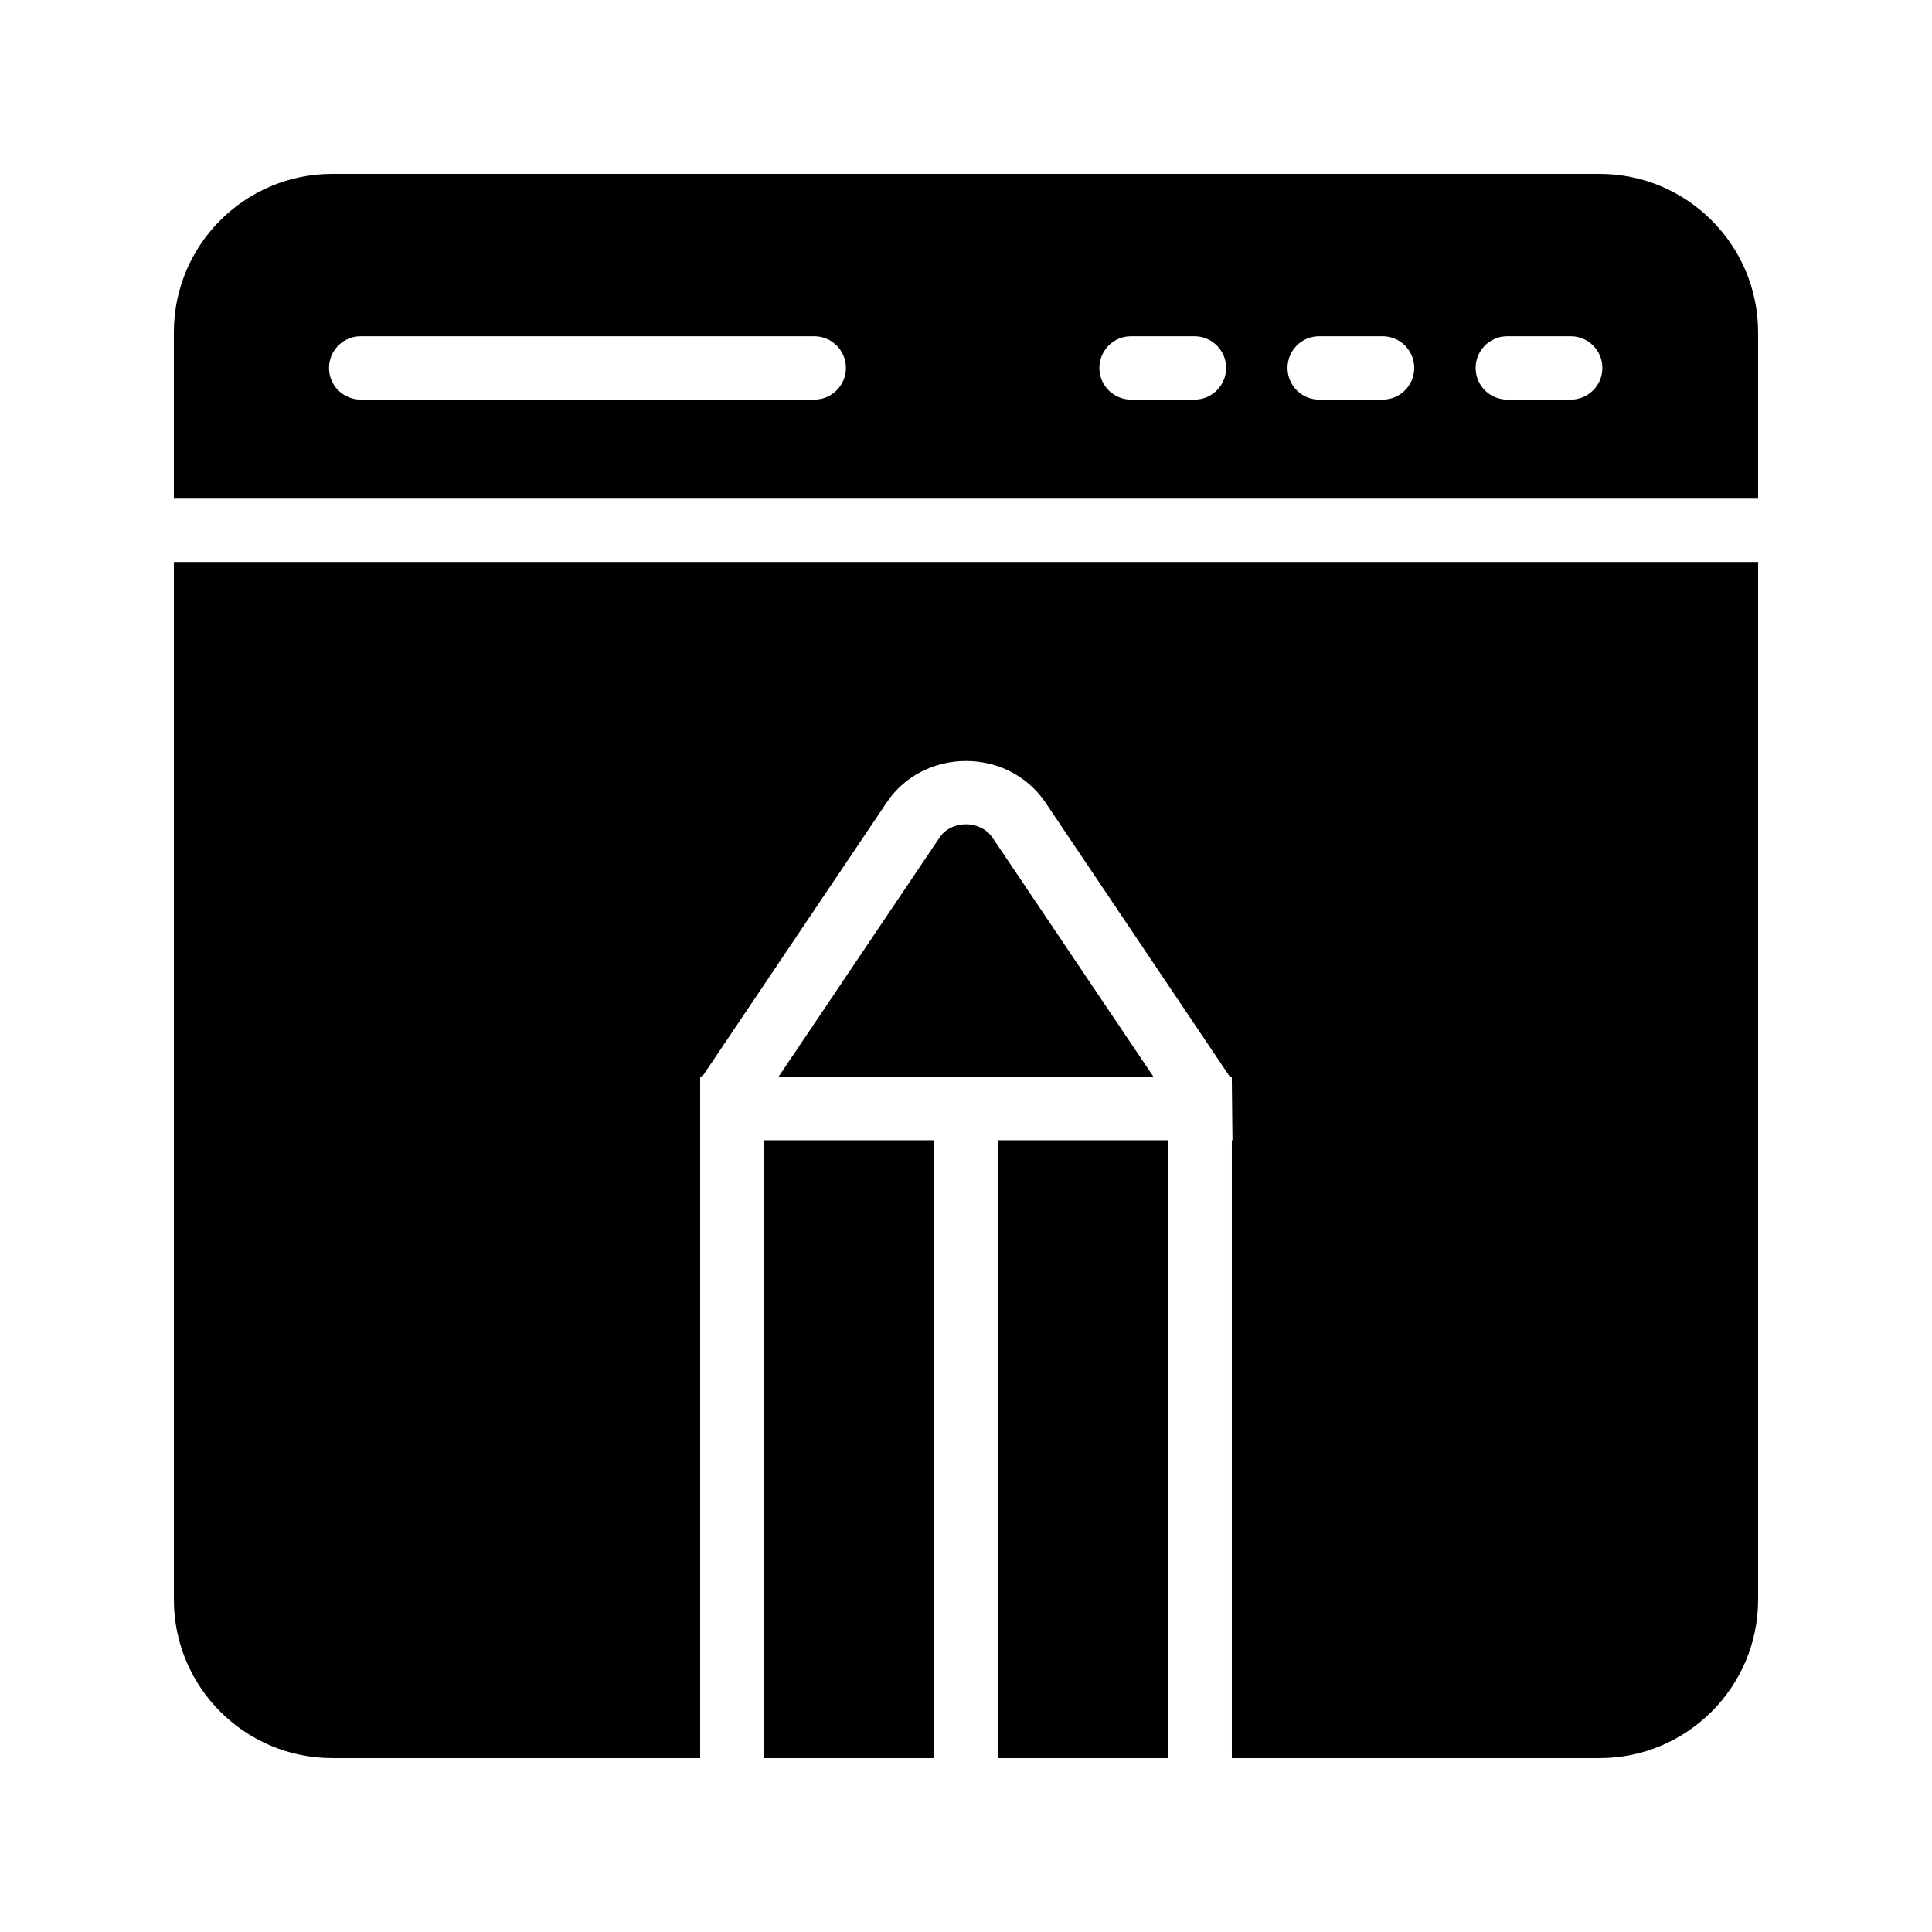
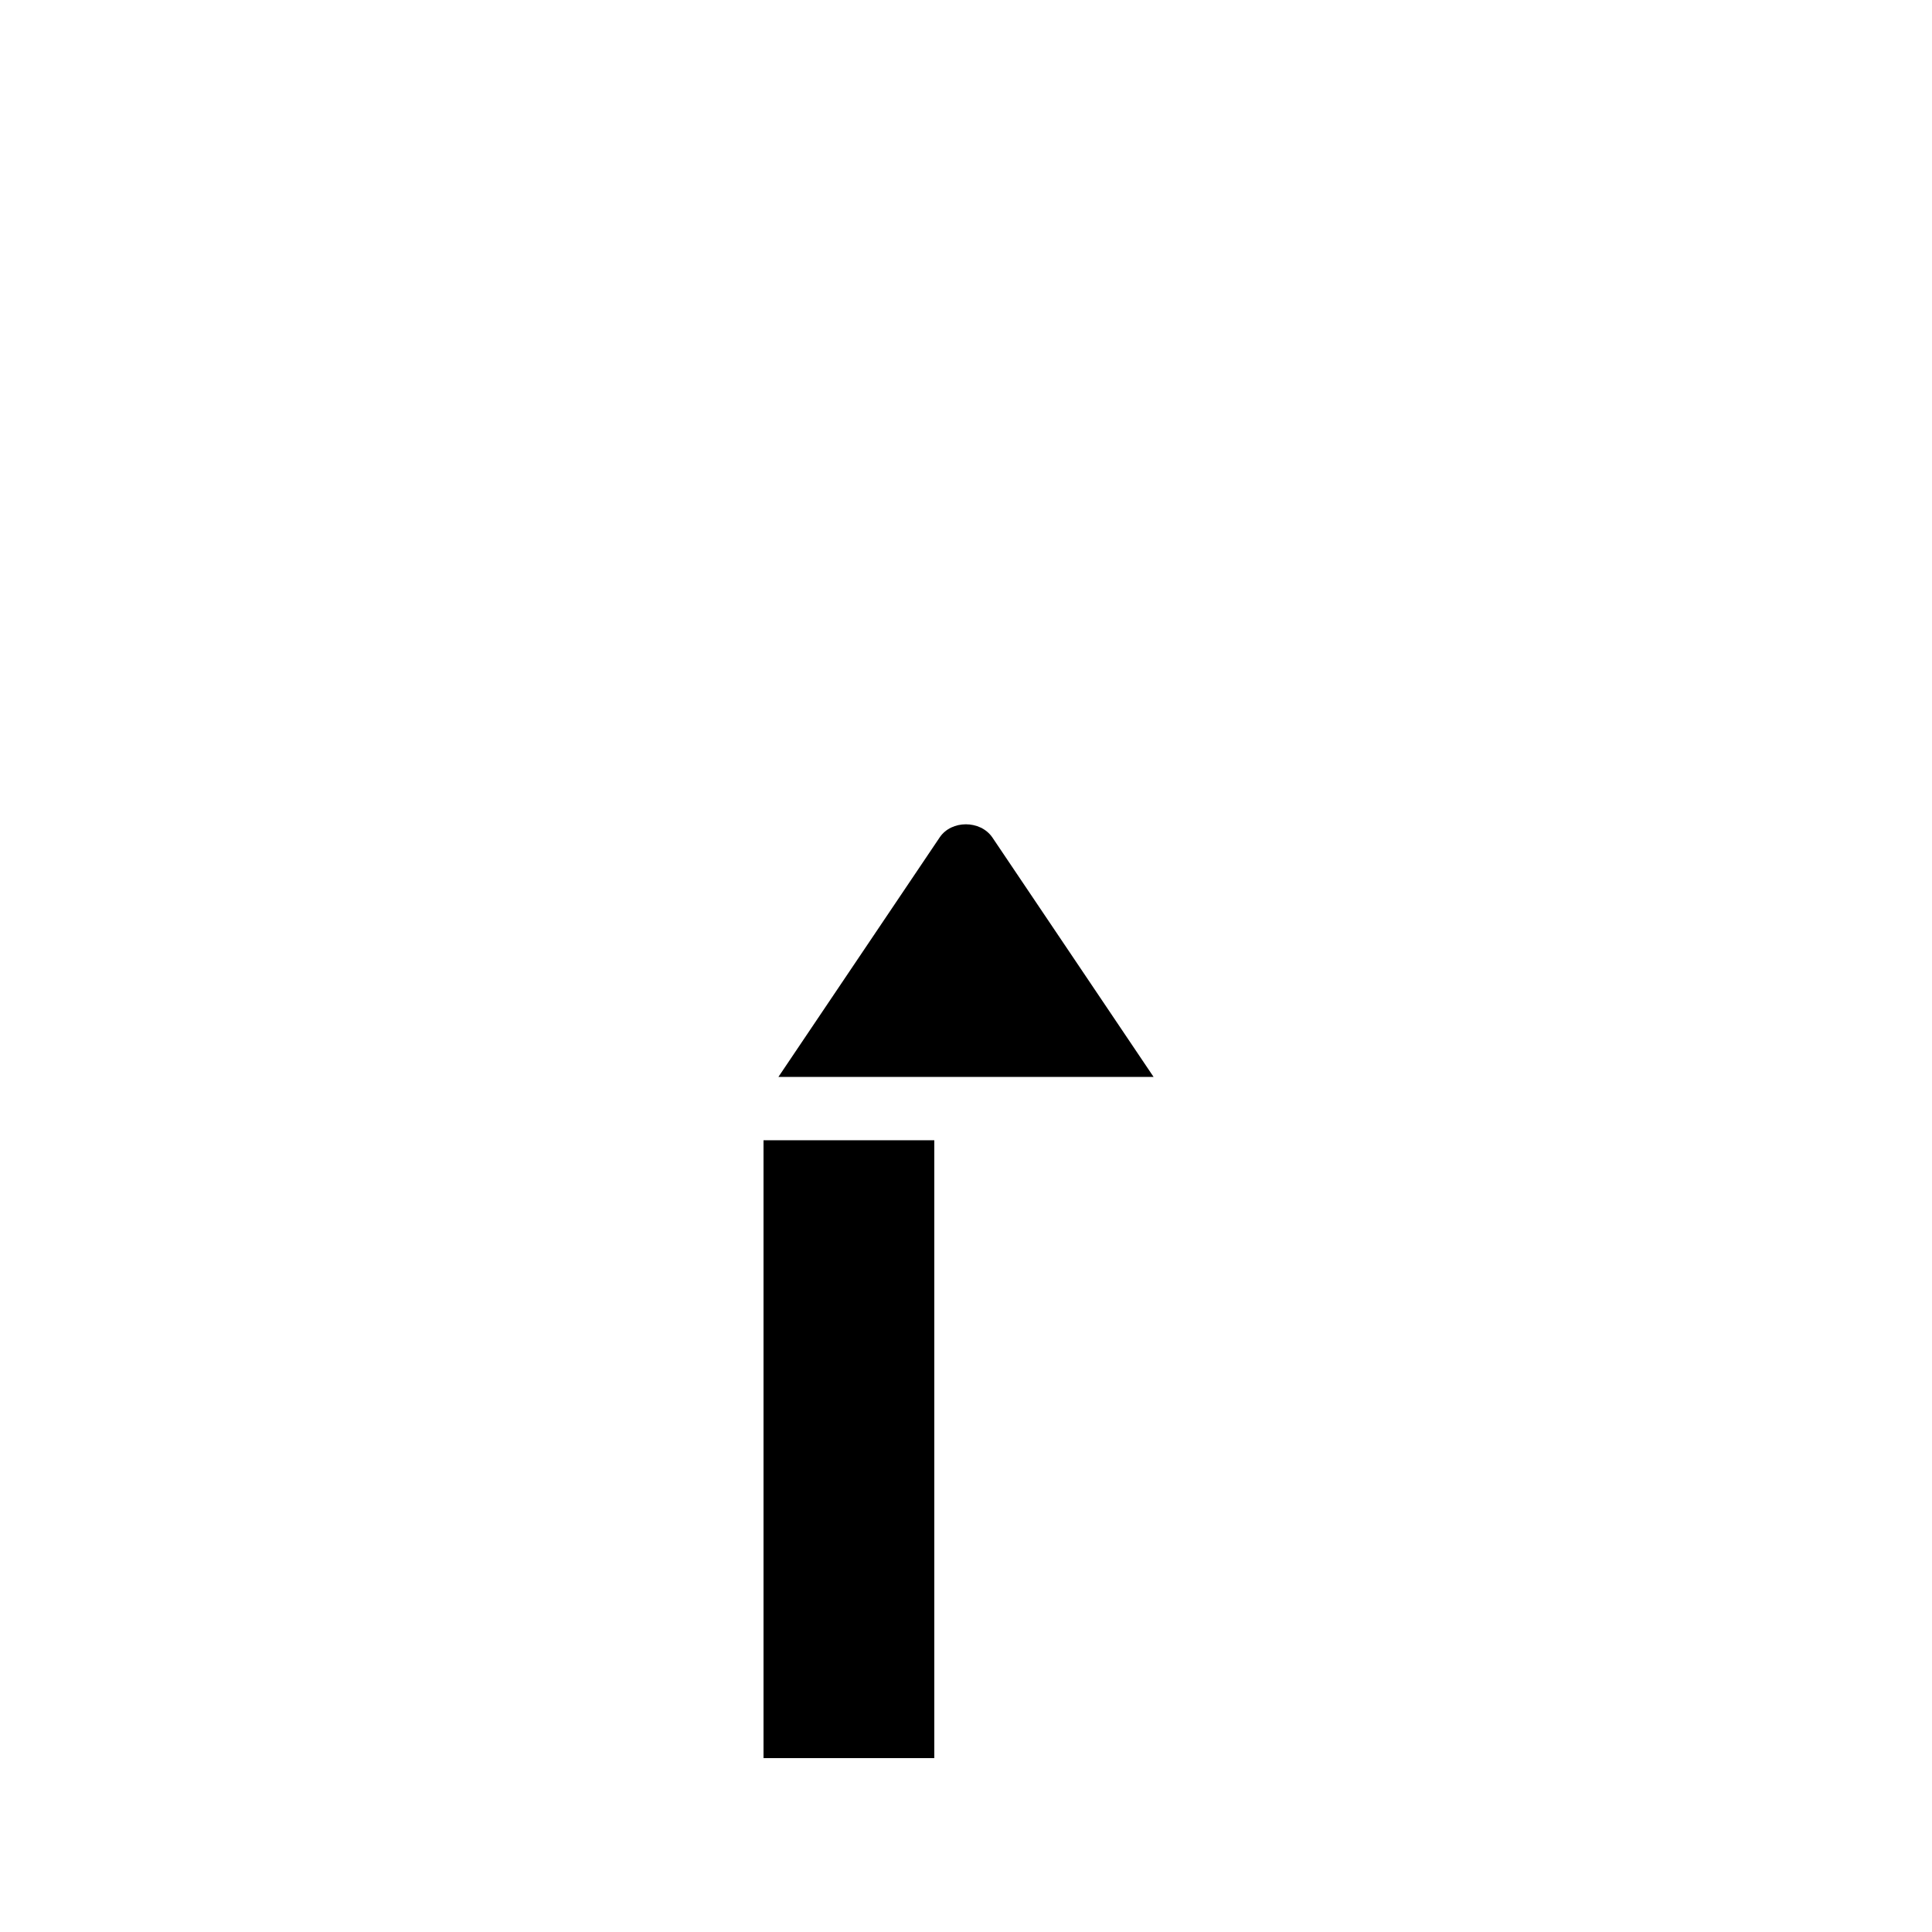
<svg xmlns="http://www.w3.org/2000/svg" fill="#000000" width="800px" height="800px" version="1.1" viewBox="144 144 512 512">
  <g>
-     <path d="m567.93 190.08h-335.87c-23.176 0-41.984 18.809-41.984 41.984v44.082h419.84v-44.082c0-23.176-18.891-41.984-41.984-41.984zm-208.15 59.828h-120.18c-4.641 0-8.398-3.754-8.398-8.398 0-4.641 3.754-8.398 8.398-8.398h120.18c4.641 0 8.398 3.754 8.398 8.398-0.004 4.641-3.758 8.398-8.398 8.398zm100.76 0h-16.793c-4.641 0-8.398-3.754-8.398-8.398 0-4.641 3.754-8.398 8.398-8.398h16.793c4.641 0 8.398 3.754 8.398 8.398-0.004 4.641-3.758 8.398-8.398 8.398zm49.855 0h-16.793c-4.641 0-8.398-3.754-8.398-8.398 0-4.641 3.754-8.398 8.398-8.398h16.793c4.641 0 8.398 3.754 8.398 8.398 0 4.641-3.758 8.398-8.398 8.398zm49.855 0h-16.793c-4.641 0-8.398-3.754-8.398-8.398 0-4.641 3.754-8.398 8.398-8.398h16.793c4.641 0 8.398 3.754 8.398 8.398 0 4.641-3.758 8.398-8.398 8.398z" />
    <path d="m406.97 365.91c-3.191-4.617-10.832-4.617-13.938 0l-42.742 63.48h99.418z" />
    <path d="m346.34 446.18h45.258v163.74h-45.258z" />
-     <path d="m190.08 567.93c0 23.176 18.809 41.984 41.984 41.984h97.488v-180.53h0.504l49.039-72.883c4.613-6.801 12.426-10.832 20.906-10.832 8.398 0 16.121 3.945 20.824 10.664l49.121 73.051h0.504v0.754l0.168 16.039h-0.168v163.74h97.484c23.09 0 41.984-18.809 41.984-41.984v-275h-419.84z" />
-     <path d="m408.39 446.18h45.258v163.74h-45.258z" />
  </g>
</svg>